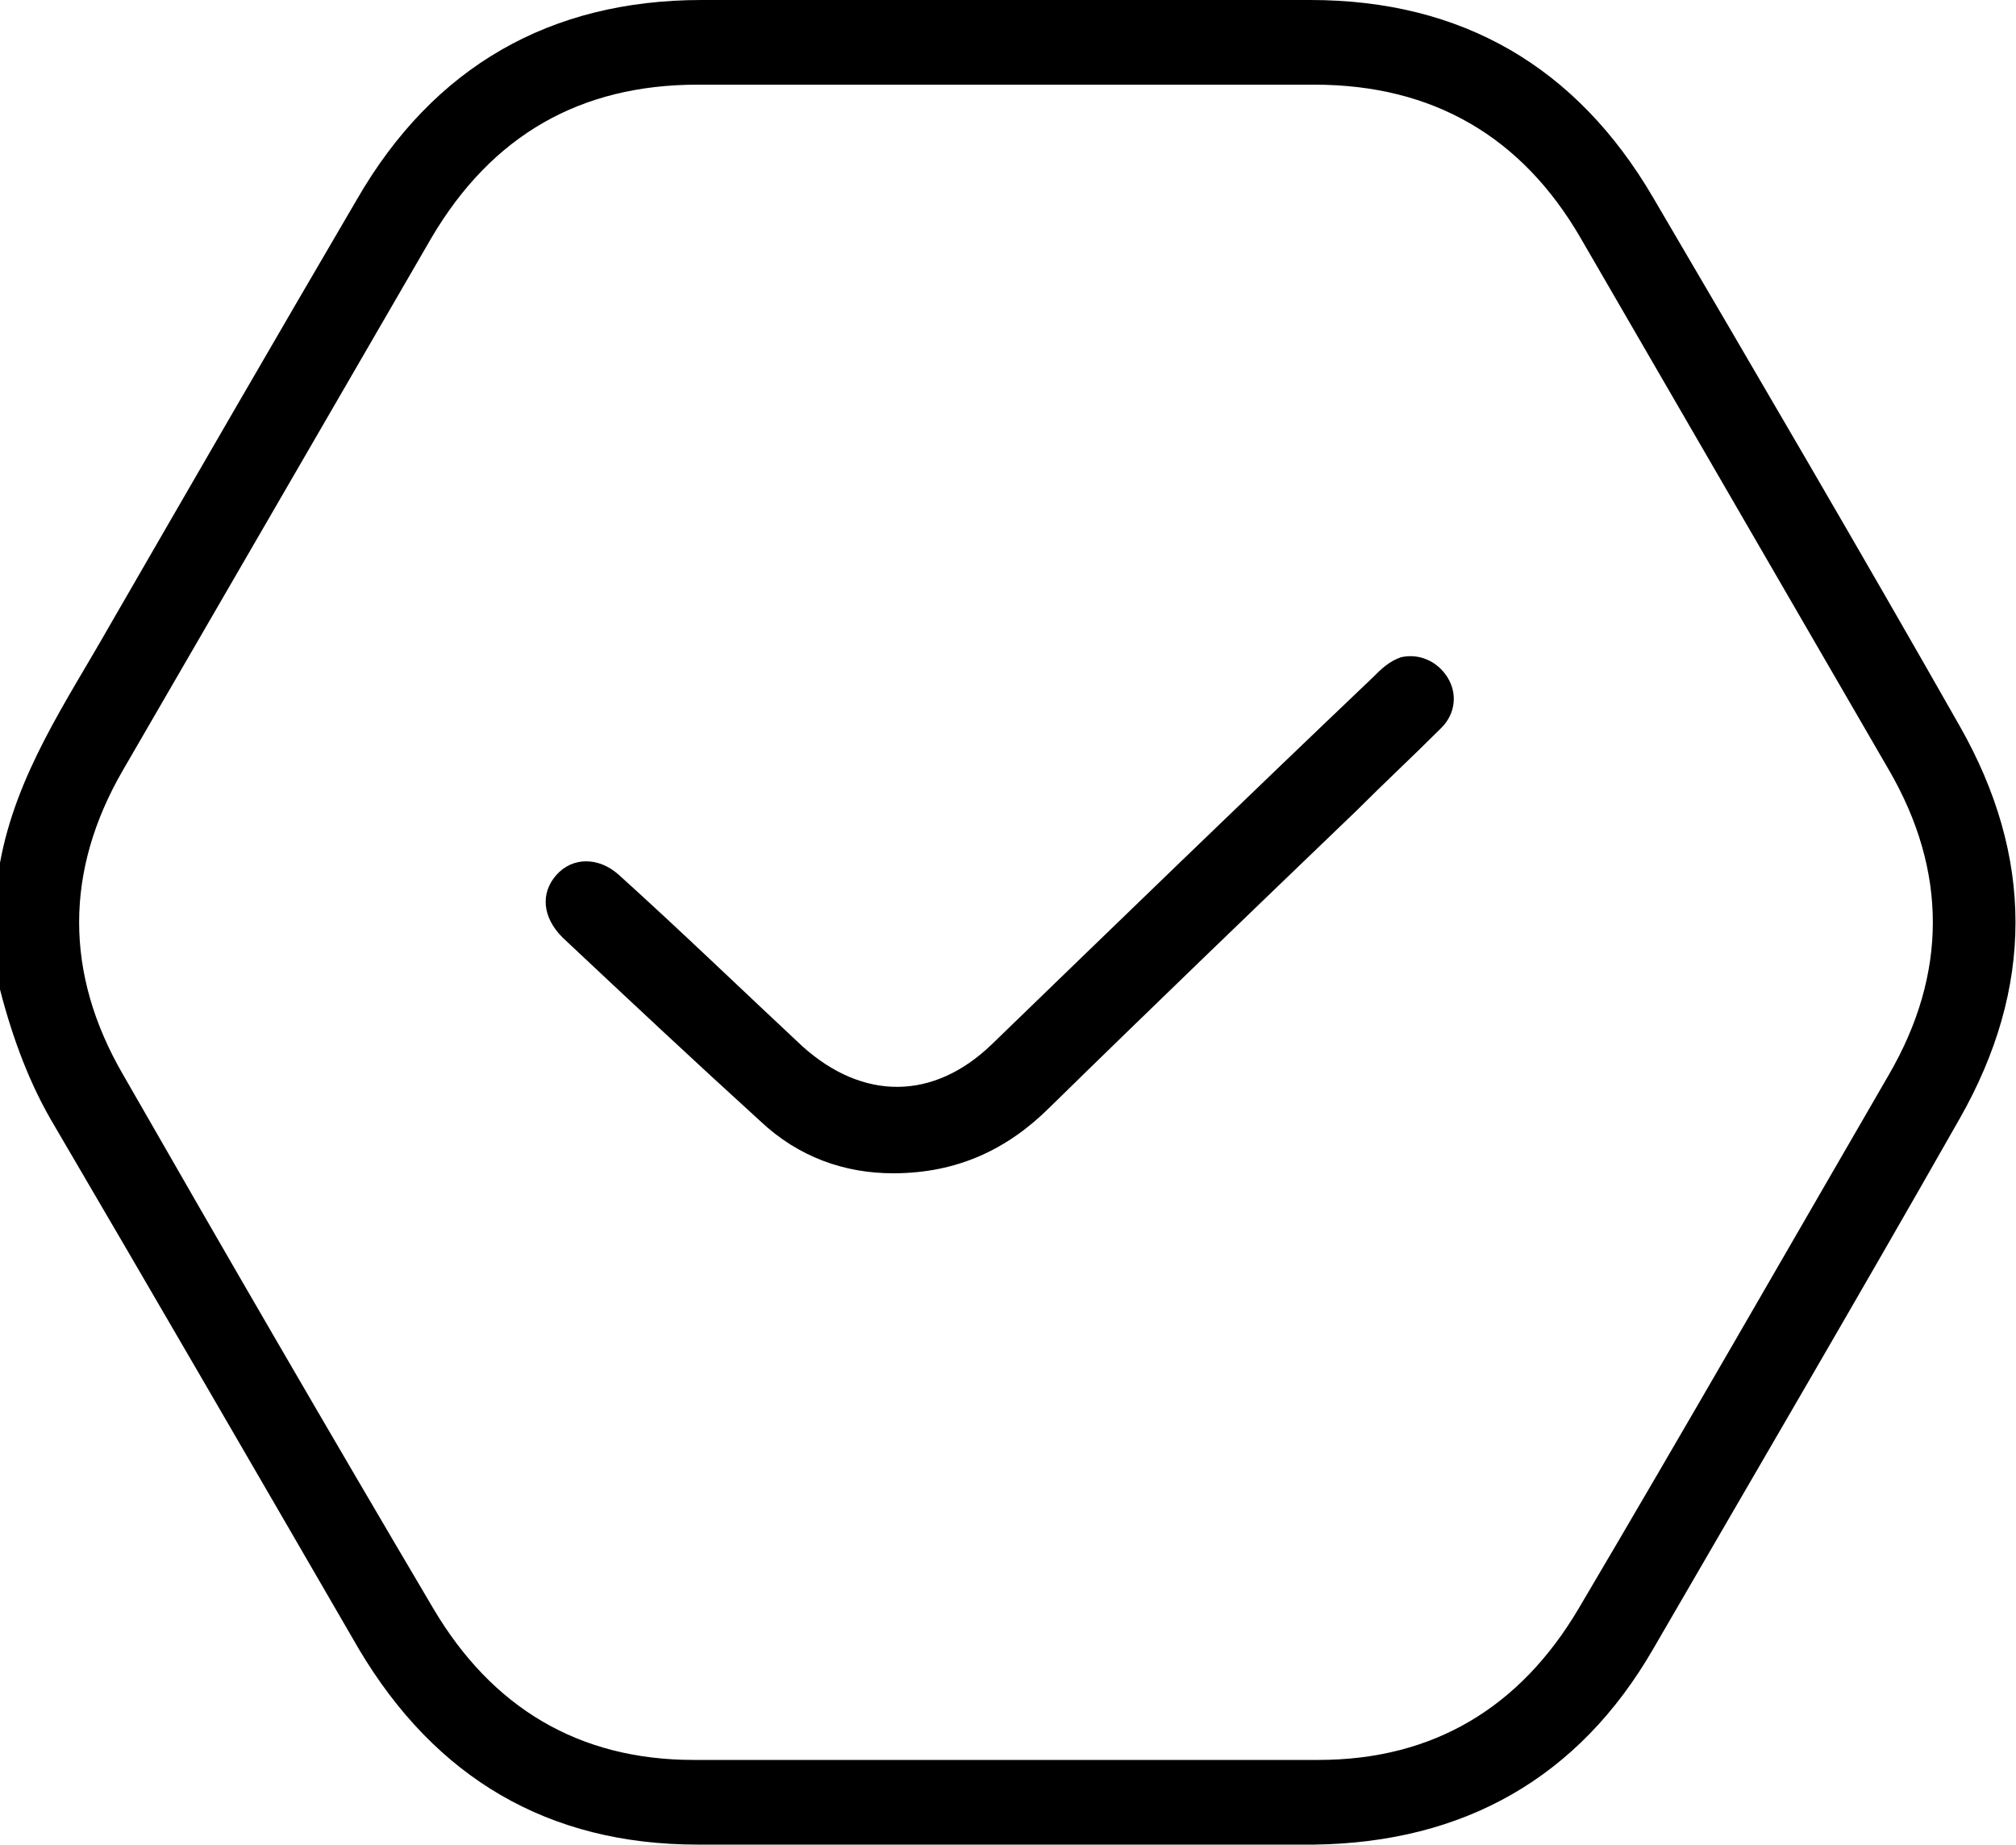
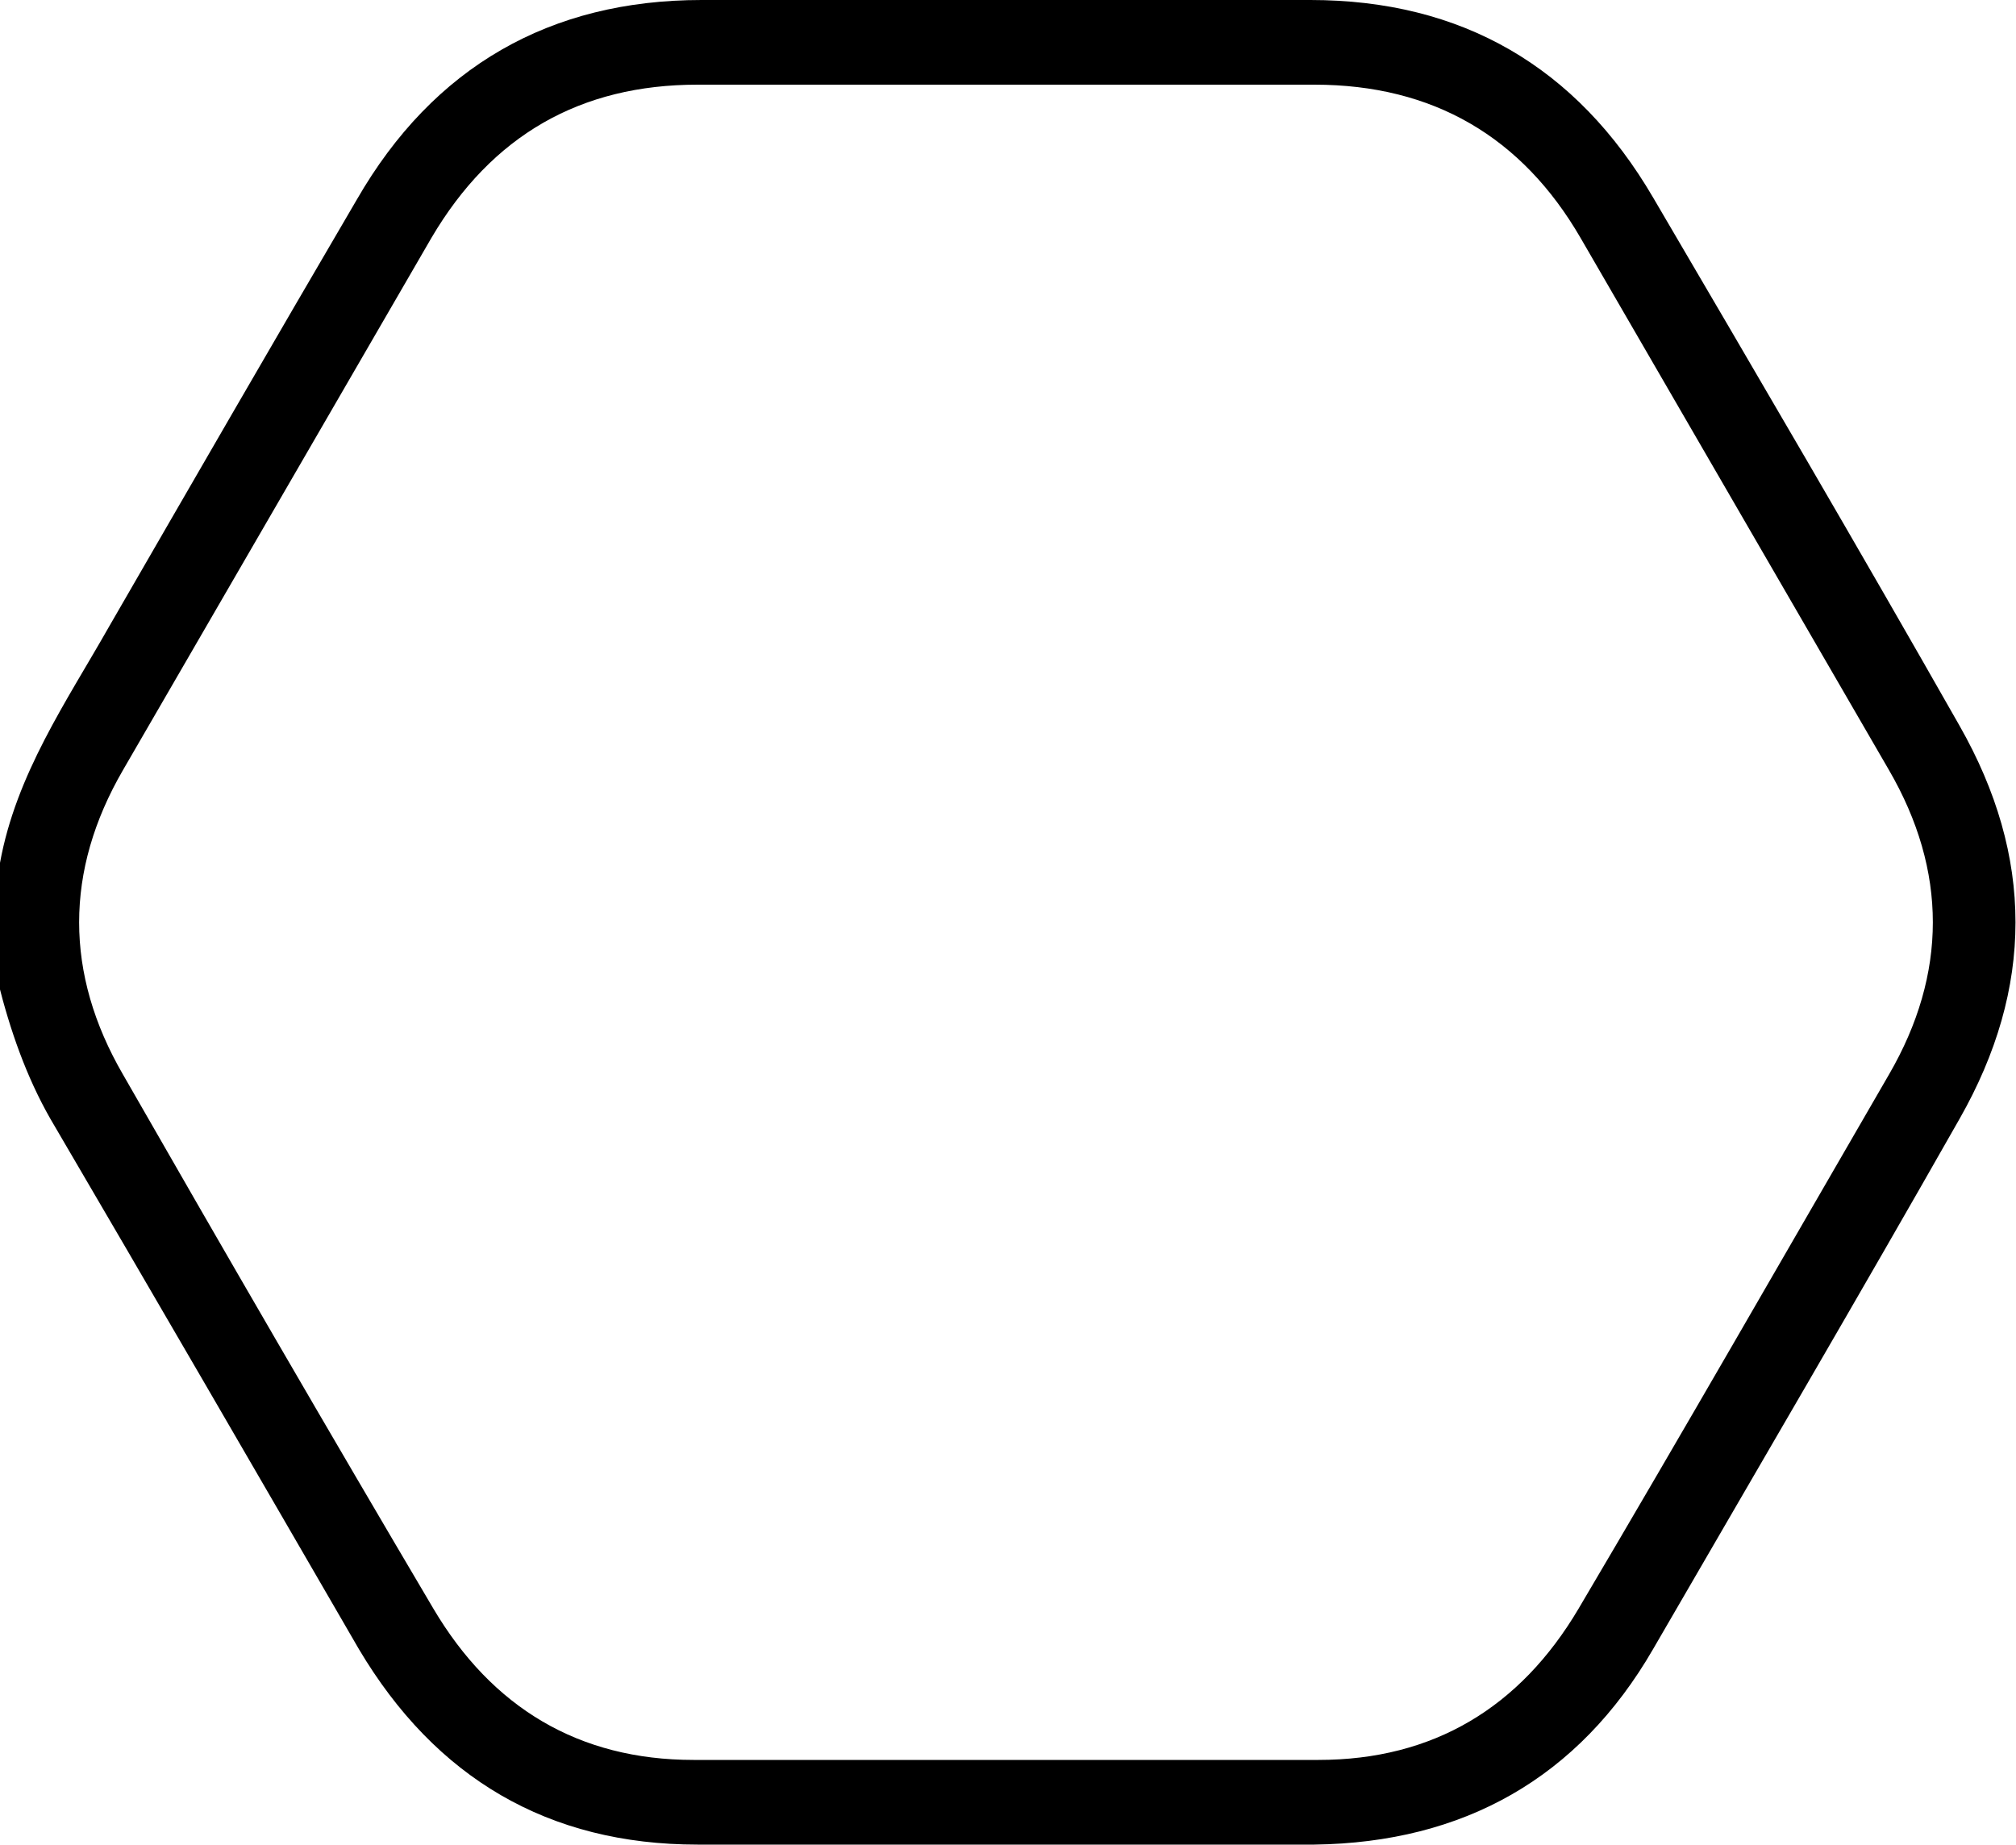
<svg xmlns="http://www.w3.org/2000/svg" id="" data-name="Ebene 1" version="1.1" viewBox="0 0 100 91.5">
  <path class="cls-1" d="M0,42.8c.8-4.4,3.3-8,5.4-11.7,4.1-7.1,8.2-14.2,12.3-21.2C21.5,3.3,27.3,0,34.8,0c10.1,0,20.1,0,30.2,0,7.5,0,13.2,3.3,17,9.8,5.1,8.7,10.2,17.4,15.2,26.2,3.7,6.5,3.7,13,0,19.5-5,8.8-10.1,17.5-15.2,26.3-3.7,6.4-9.4,9.6-16.8,9.7-10.2,0-20.4,0-30.6,0-7.4,0-13-3.3-16.8-9.7-5.1-8.8-10.2-17.6-15.3-26.3-1.2-2.1-2-4.4-2.6-6.8v-5.8ZM49.9,4.2c-5.1,0-10.2,0-15.3,0-5.8,0-10.2,2.5-13.2,7.6-5.1,8.8-10.2,17.6-15.3,26.4-2.9,5-2.9,10.1,0,15.1,5.1,8.9,10.2,17.7,15.4,26.5,2.9,4.9,7.2,7.5,12.9,7.5,10.3,0,20.7,0,31,0,5.7,0,10-2.6,12.9-7.5,5.2-8.8,10.3-17.7,15.4-26.5,2.9-5,2.9-10.1,0-15.1-5.1-8.8-10.2-17.6-15.3-26.4-2.9-5-7.3-7.6-13.2-7.6-5.1,0-10.2,0-15.3,0Z" />
-   <path class="cls-1" d="M44.3,58.2c-2.4,0-4.7-.8-6.6-2.6-3.3-3-6.5-6-9.8-9.1-1-1-1.1-2.2-.3-3.1.8-.9,2.1-.9,3.1,0,3.1,2.8,6.1,5.7,9.1,8.5,3,2.7,6.5,2.7,9.4-.1,6.3-6.1,12.6-12.2,18.9-18.2.4-.4.8-.8,1.4-1,.9-.2,1.8.2,2.3,1,.5.8.4,1.8-.3,2.5-1.4,1.4-2.8,2.7-4.2,4.1-5.1,4.9-10.2,9.8-15.2,14.7-2.1,2.1-4.6,3.3-7.8,3.3Z" />
</svg>